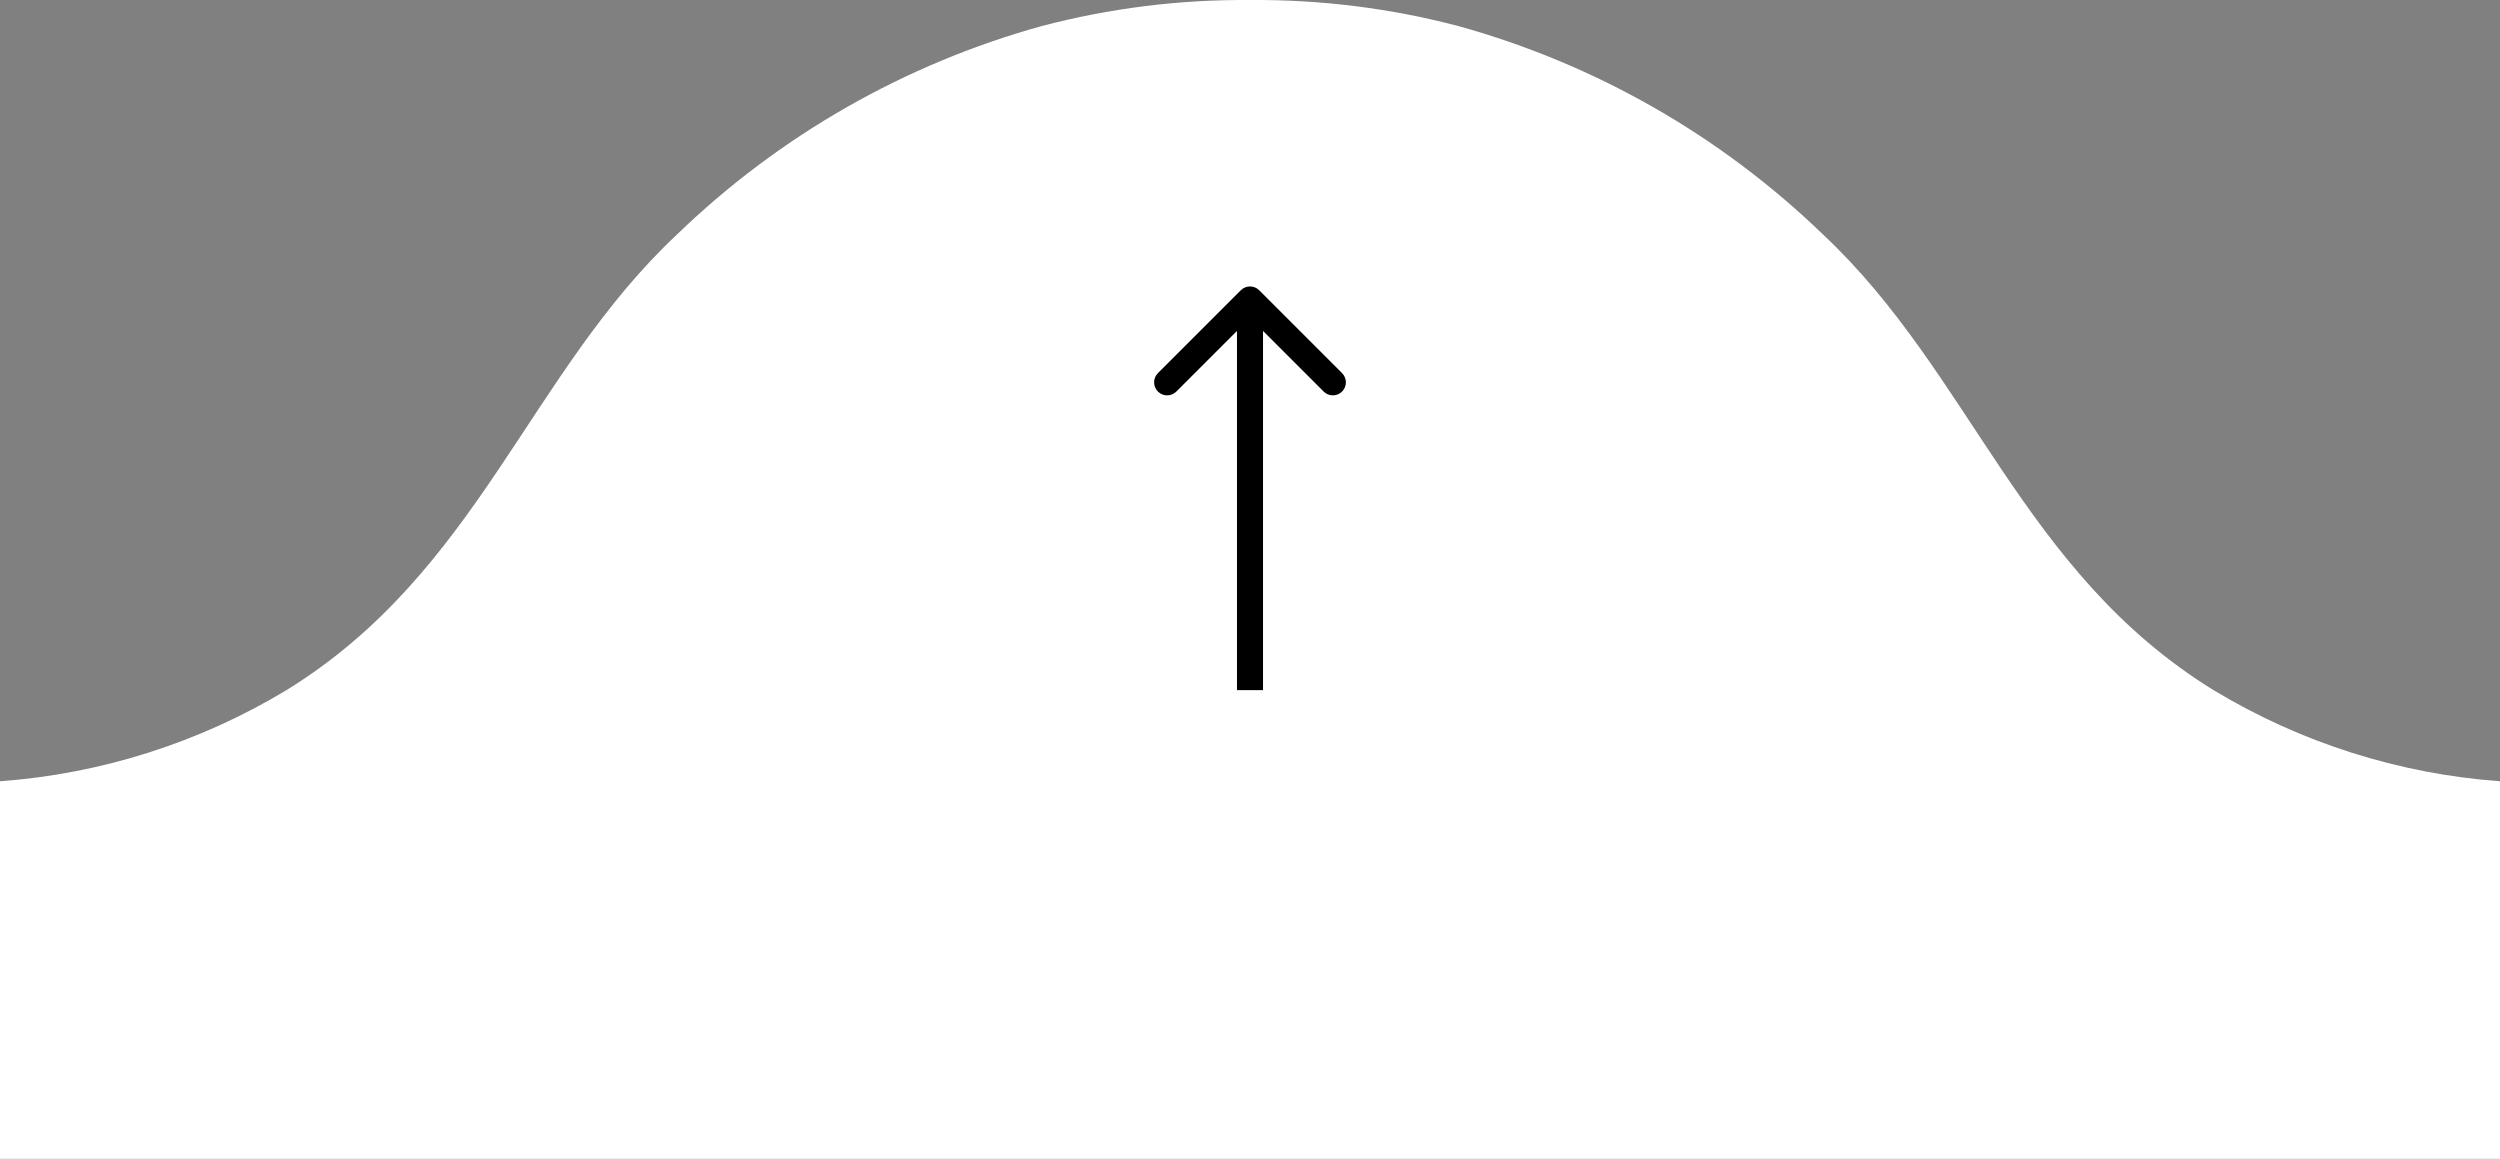
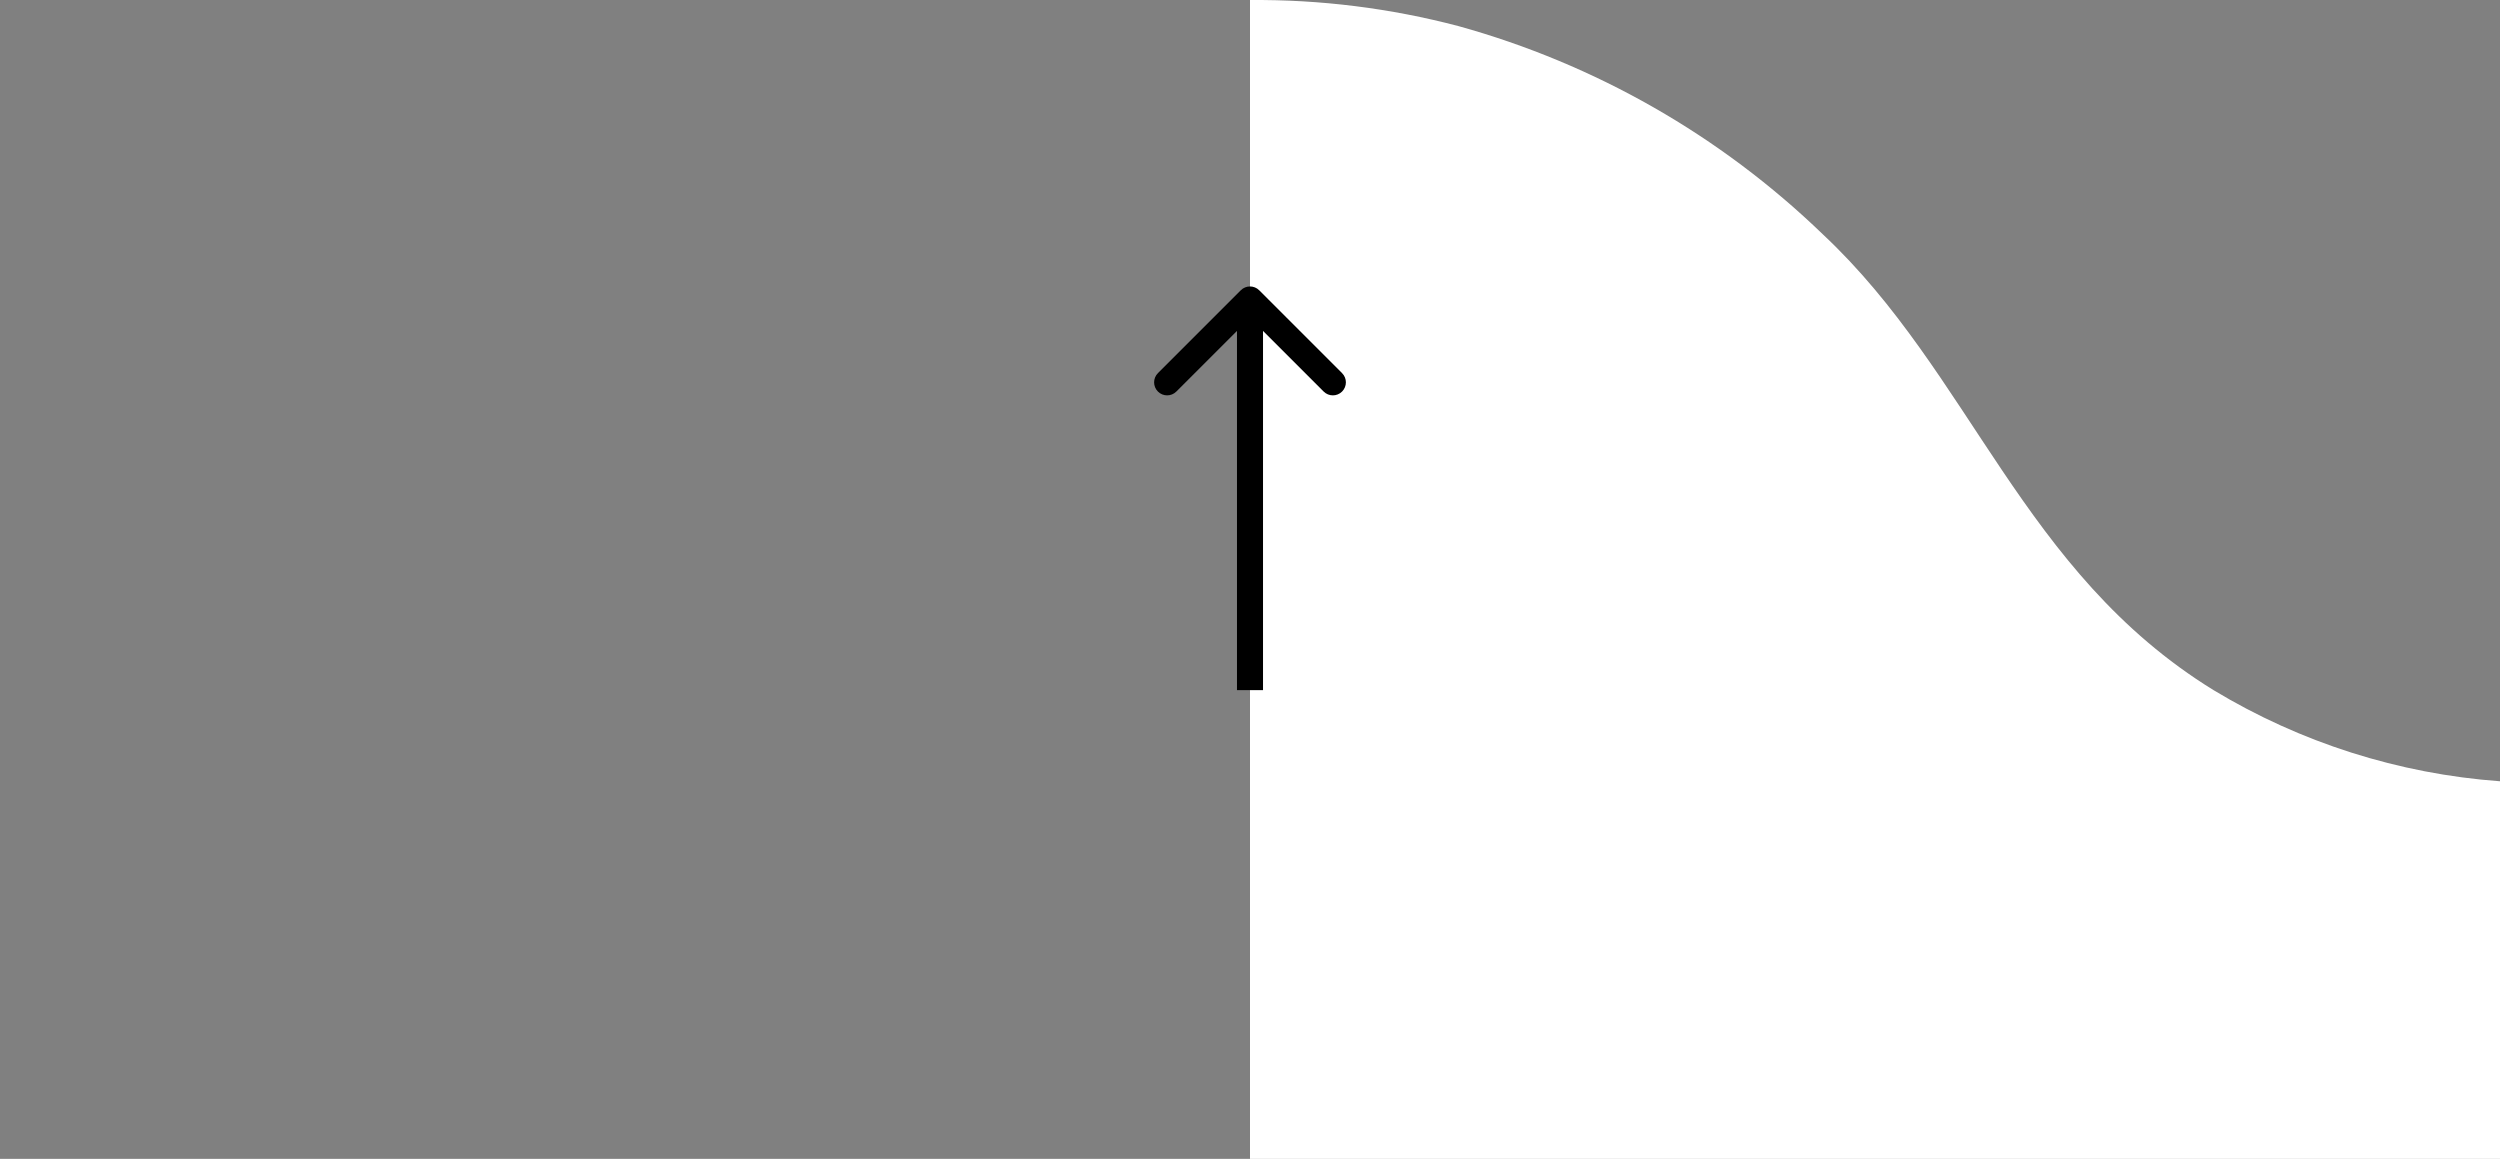
<svg xmlns="http://www.w3.org/2000/svg" width="192" height="89" viewBox="0 0 192 89" fill="none">
  <rect x="0" y="0" width="192" height="89" fill="#808080" stroke="none" />
  <path fill-rule="evenodd" clip-rule="evenodd" d="M170 53.002C155.26 43.922 151.4 28.682 140 18.002C132.147 10.417 122.522 4.917 112 2.002C106.779 0.629 101.398 -0.043 96 0.002V89.002H192V60.002C184.218 59.433 176.68 57.035 170 53.002Z" fill="white" />
-   <path fill-rule="evenodd" clip-rule="evenodd" d="M22 53.002C36.741 43.922 40.6 28.682 52 18.002C59.853 10.417 69.478 4.916 80 2.002C85.221 0.629 90.602 -0.043 96 0.002V89.002H0V60.002C7.782 59.432 15.319 57.033 22 53.002Z" fill="white" />
-   <path d="M96.707 22.293C96.317 21.902 95.683 21.902 95.293 22.293L88.929 28.657C88.538 29.047 88.538 29.68 88.929 30.071C89.32 30.462 89.953 30.462 90.343 30.071L96 24.414L101.657 30.071C102.047 30.462 102.681 30.462 103.071 30.071C103.462 29.68 103.462 29.047 103.071 28.657L96.707 22.293ZM95 23L95 53L97 53L97 23L95 23Z" fill="black" />
+   <path d="M96.707 22.293C96.317 21.902 95.683 21.902 95.293 22.293L88.929 28.657C88.538 29.047 88.538 29.68 88.929 30.071C89.32 30.462 89.953 30.462 90.343 30.071L96 24.414L101.657 30.071C102.047 30.462 102.681 30.462 103.071 30.071C103.462 29.68 103.462 29.047 103.071 28.657L96.707 22.293M95 23L95 53L97 53L97 23L95 23Z" fill="black" />
</svg>